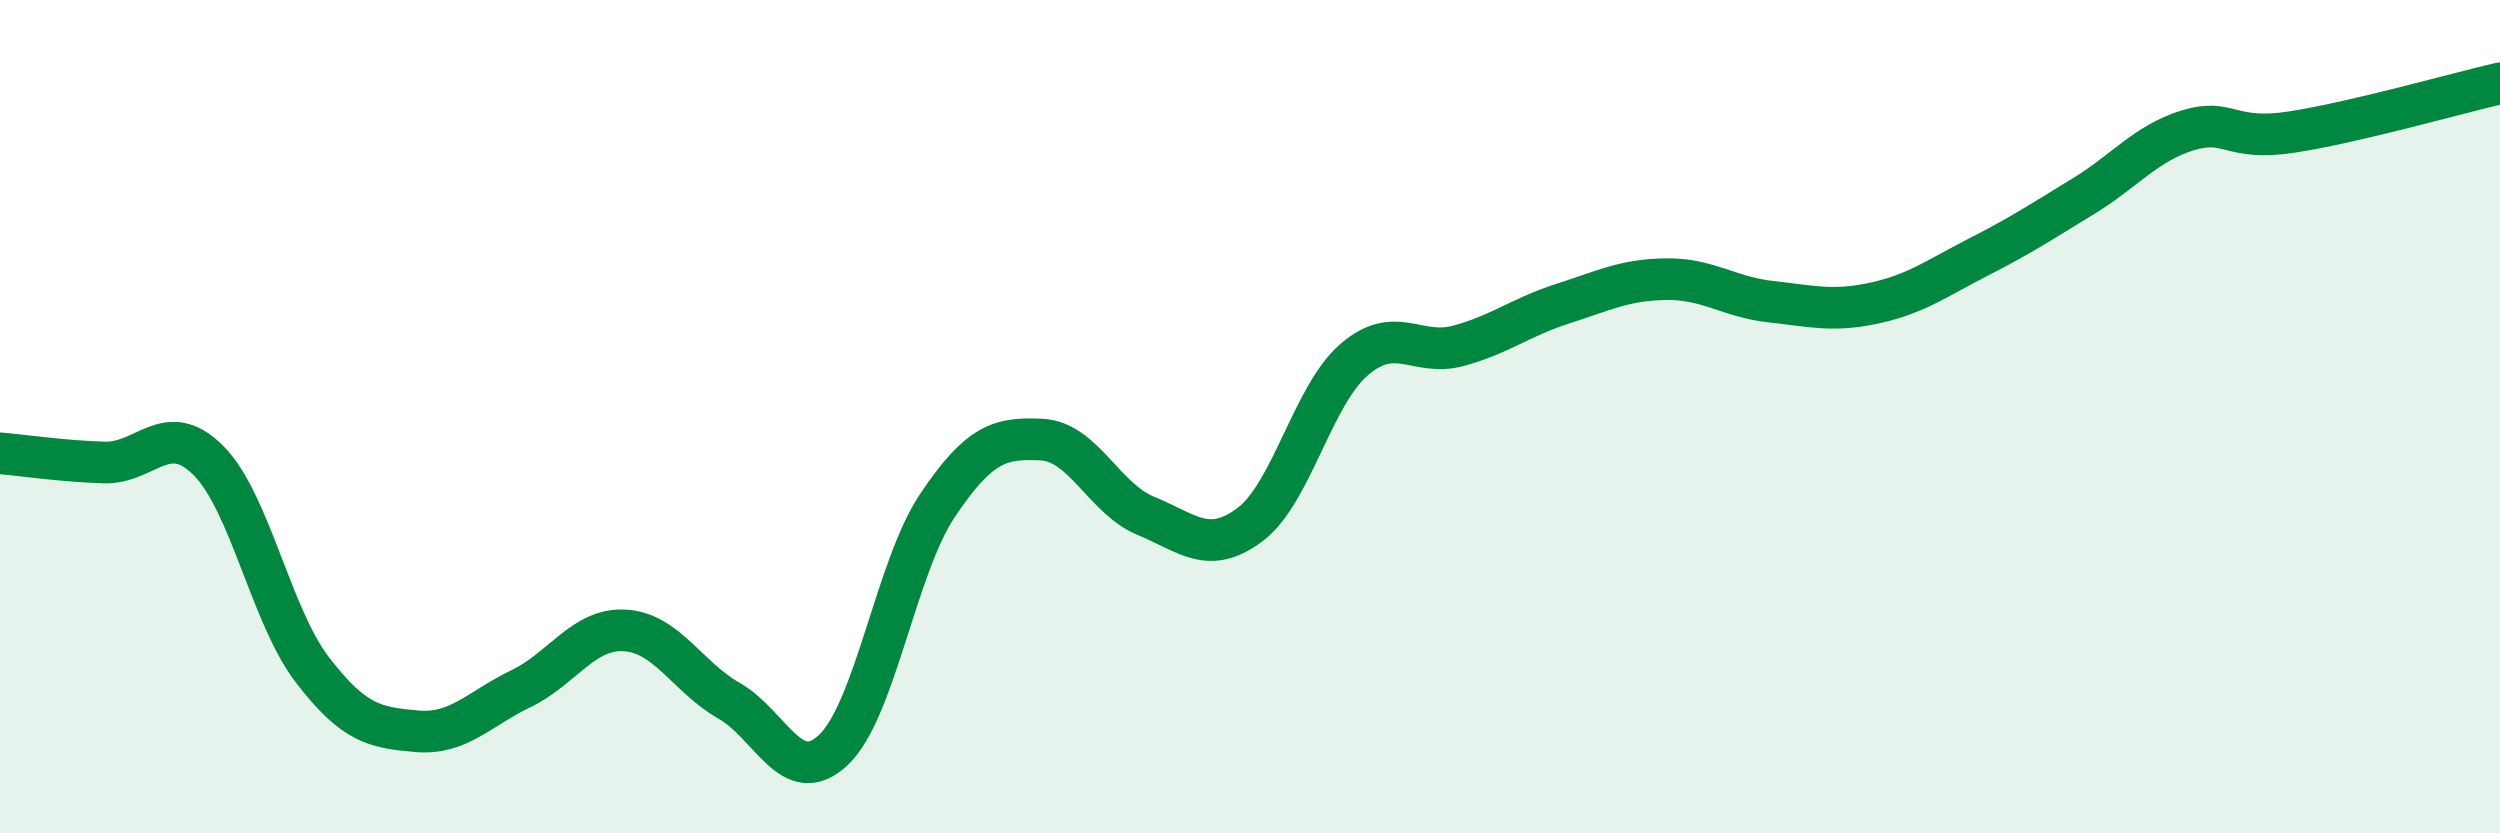
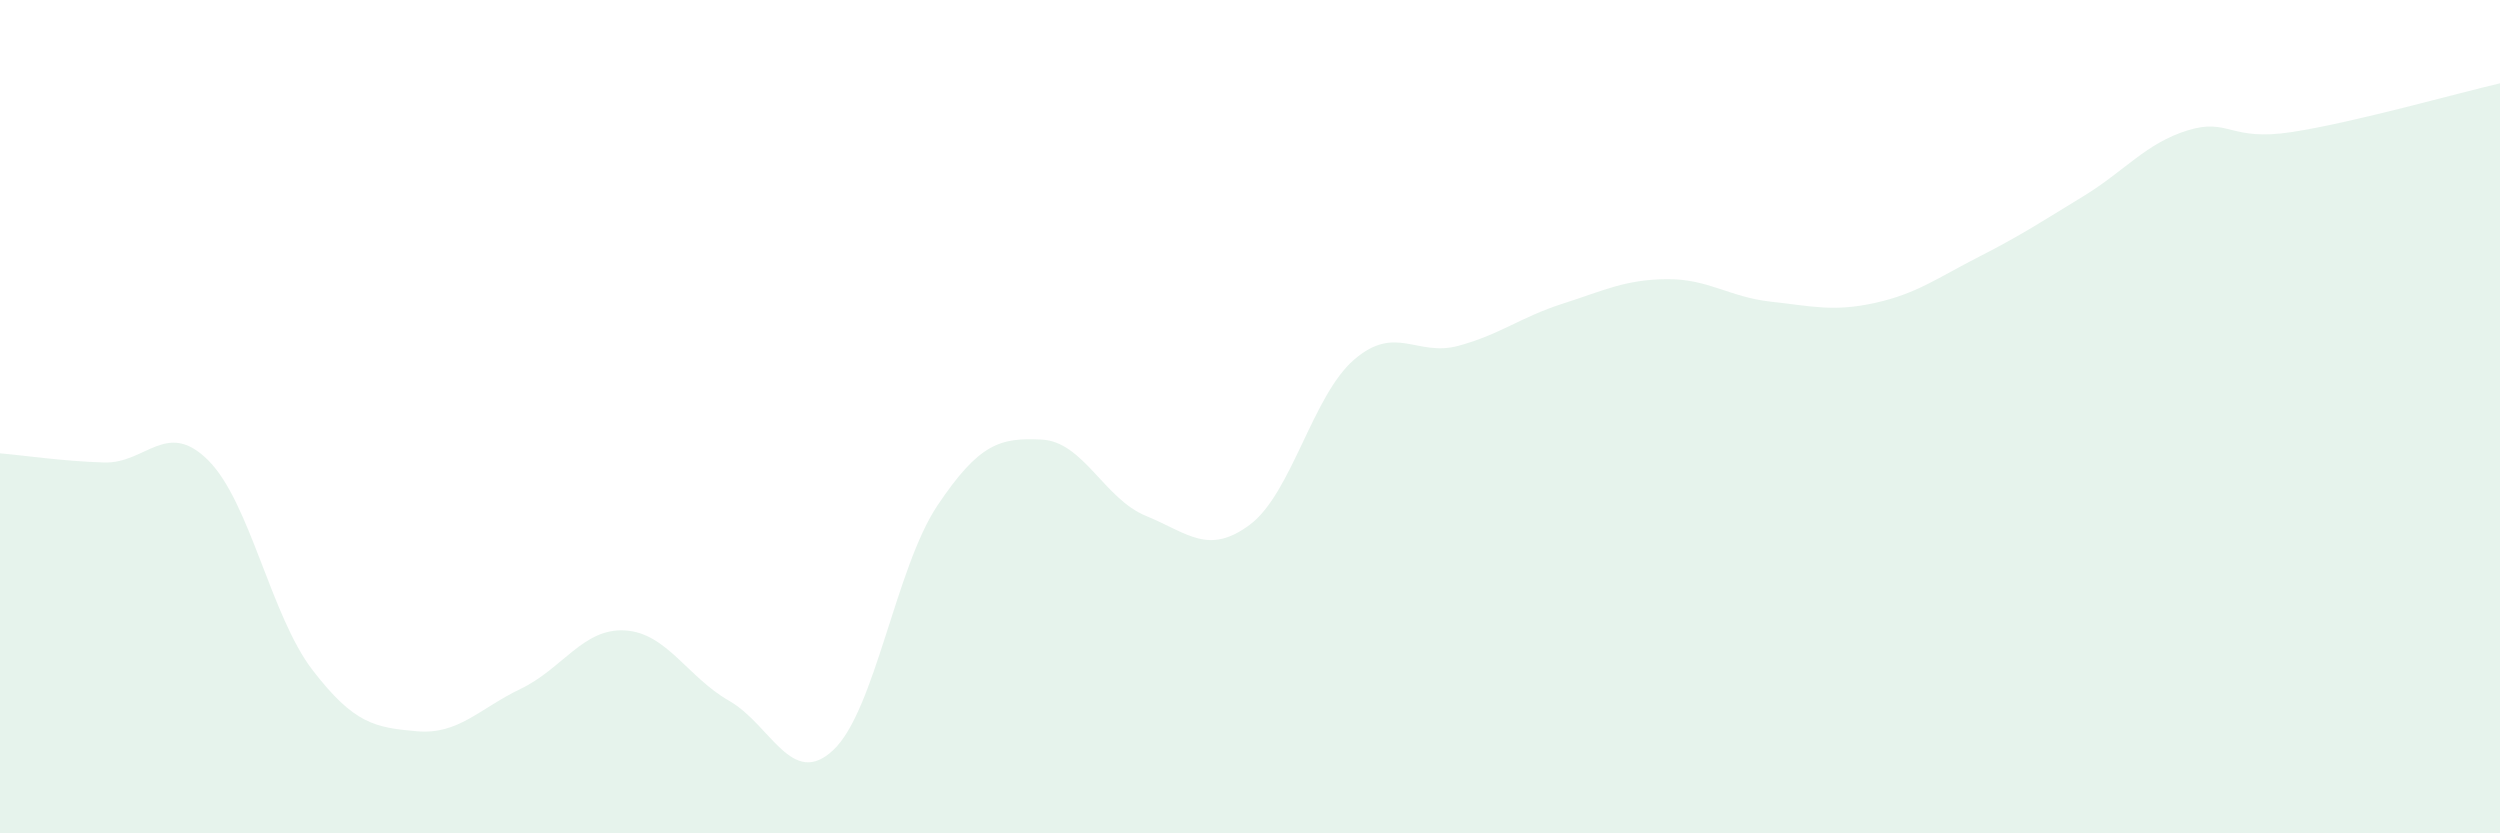
<svg xmlns="http://www.w3.org/2000/svg" width="60" height="20" viewBox="0 0 60 20">
  <path d="M 0,10.88 C 0.5,10.92 1.5,11.07 2.5,11.1 C 3.5,11.13 4,10.05 5,11.05 C 6,12.05 6.5,14.78 7.5,16.08 C 8.5,17.38 9,17.46 10,17.55 C 11,17.64 11.5,17.01 12.5,16.53 C 13.5,16.05 14,15.07 15,15.13 C 16,15.19 16.5,16.25 17.5,16.82 C 18.5,17.39 19,18.94 20,18 C 21,17.06 21.5,13.62 22.5,12.13 C 23.5,10.64 24,10.5 25,10.55 C 26,10.6 26.5,11.97 27.5,12.38 C 28.5,12.79 29,13.34 30,12.59 C 31,11.84 31.5,9.49 32.5,8.63 C 33.5,7.77 34,8.57 35,8.3 C 36,8.03 36.5,7.61 37.5,7.29 C 38.5,6.97 39,6.71 40,6.7 C 41,6.69 41.5,7.13 42.5,7.24 C 43.5,7.35 44,7.49 45,7.27 C 46,7.05 46.5,6.67 47.5,6.16 C 48.5,5.65 49,5.32 50,4.71 C 51,4.1 51.5,3.44 52.5,3.13 C 53.5,2.82 53.5,3.4 55,3.17 C 56.5,2.94 59,2.23 60,2L60 20L0 20Z" fill="#008740" opacity="0.1" stroke-linecap="round" stroke-linejoin="round" />
-   <path d="M 0,10.88 C 0.5,10.92 1.5,11.07 2.5,11.1 C 3.5,11.13 4,10.05 5,11.05 C 6,12.05 6.5,14.78 7.5,16.08 C 8.5,17.38 9,17.46 10,17.55 C 11,17.64 11.5,17.01 12.5,16.53 C 13.5,16.05 14,15.07 15,15.13 C 16,15.19 16.5,16.25 17.5,16.82 C 18.5,17.39 19,18.94 20,18 C 21,17.06 21.5,13.62 22.5,12.13 C 23.5,10.64 24,10.5 25,10.55 C 26,10.6 26.5,11.97 27.5,12.38 C 28.5,12.79 29,13.34 30,12.59 C 31,11.84 31.5,9.49 32.5,8.63 C 33.5,7.77 34,8.57 35,8.3 C 36,8.03 36.5,7.61 37.5,7.29 C 38.5,6.97 39,6.71 40,6.7 C 41,6.69 41.5,7.13 42.5,7.24 C 43.5,7.35 44,7.49 45,7.27 C 46,7.05 46.5,6.67 47.5,6.16 C 48.5,5.65 49,5.32 50,4.71 C 51,4.1 51.5,3.44 52.5,3.13 C 53.5,2.82 53.5,3.4 55,3.17 C 56.5,2.94 59,2.23 60,2" stroke="#008740" stroke-width="1" fill="none" stroke-linecap="round" stroke-linejoin="round" />
</svg>